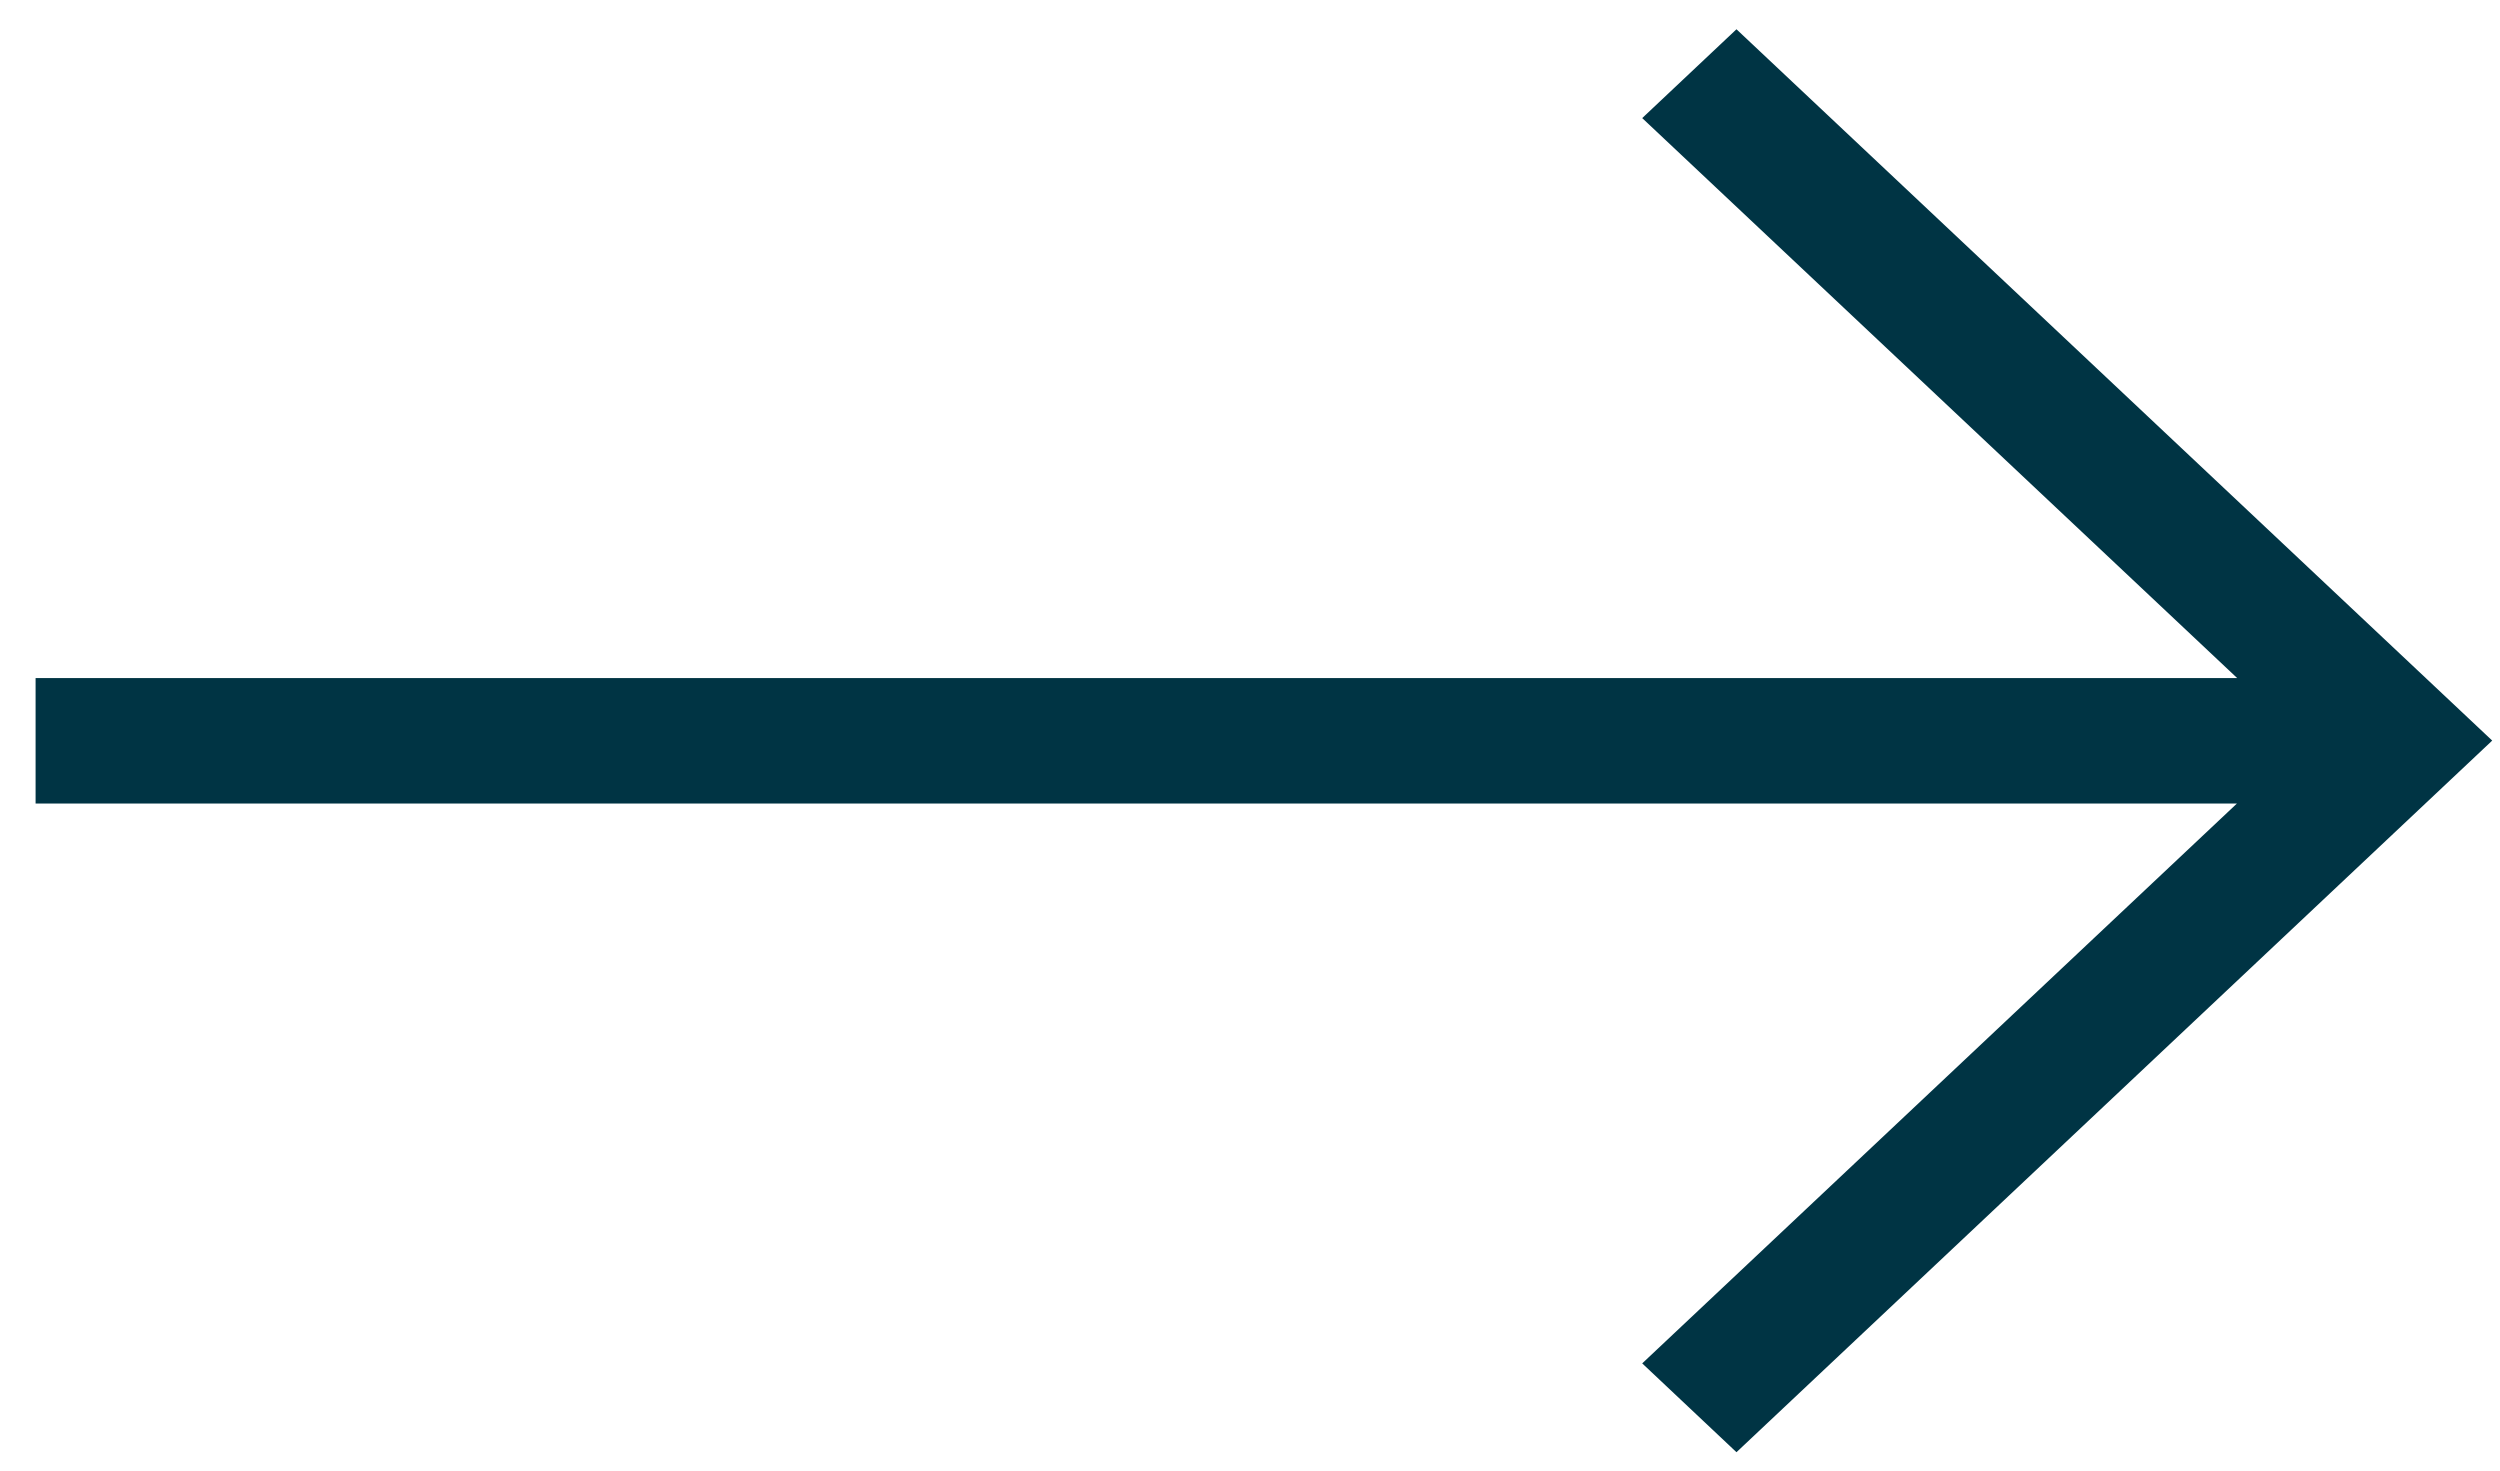
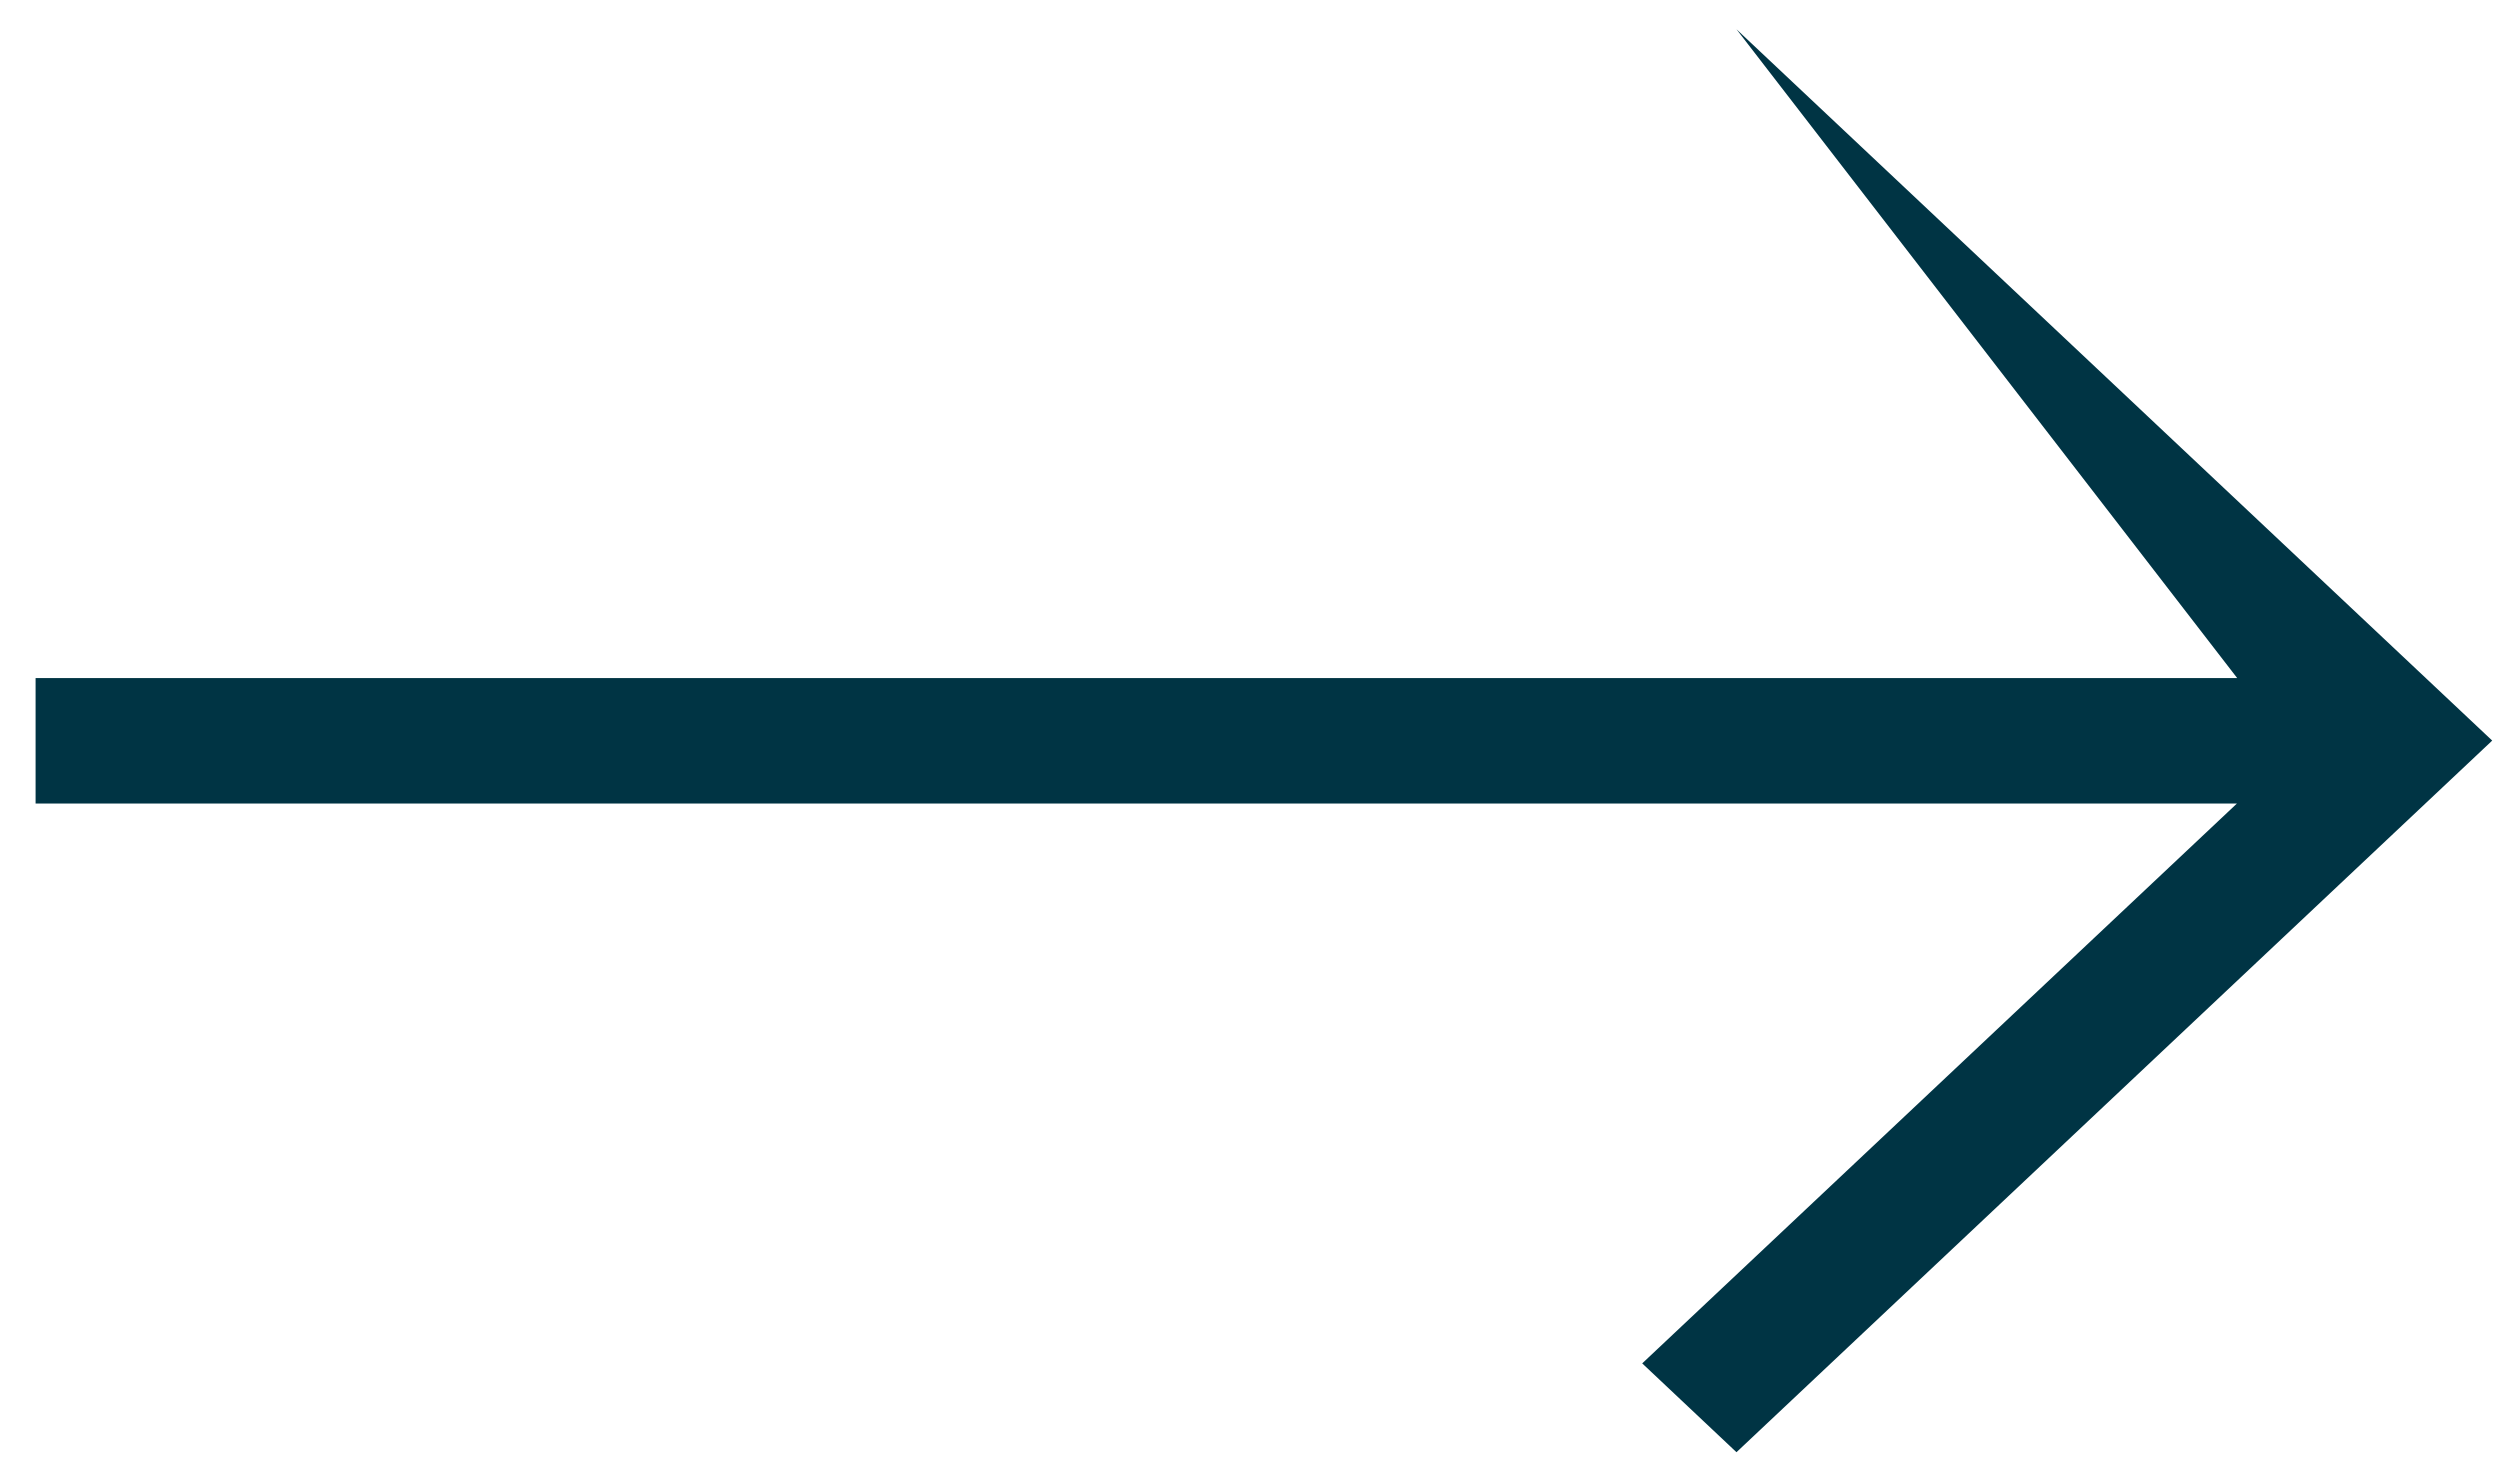
<svg xmlns="http://www.w3.org/2000/svg" width="17" height="10" viewBox="0 0 17 10" fill="none">
  <g id="Group">
-     <path id="Union" fill-rule="evenodd" clip-rule="evenodd" d="M15.213 4.611L11.167 0.803L11.808 0.199L16.947 5.036L11.808 9.875L11.167 9.271L15.211 5.464H0.242V4.611H15.213Z" fill="#003444" />
+     <path id="Union" fill-rule="evenodd" clip-rule="evenodd" d="M15.213 4.611L11.808 0.199L16.947 5.036L11.808 9.875L11.167 9.271L15.211 5.464H0.242V4.611H15.213Z" fill="#003444" />
  </g>
</svg>